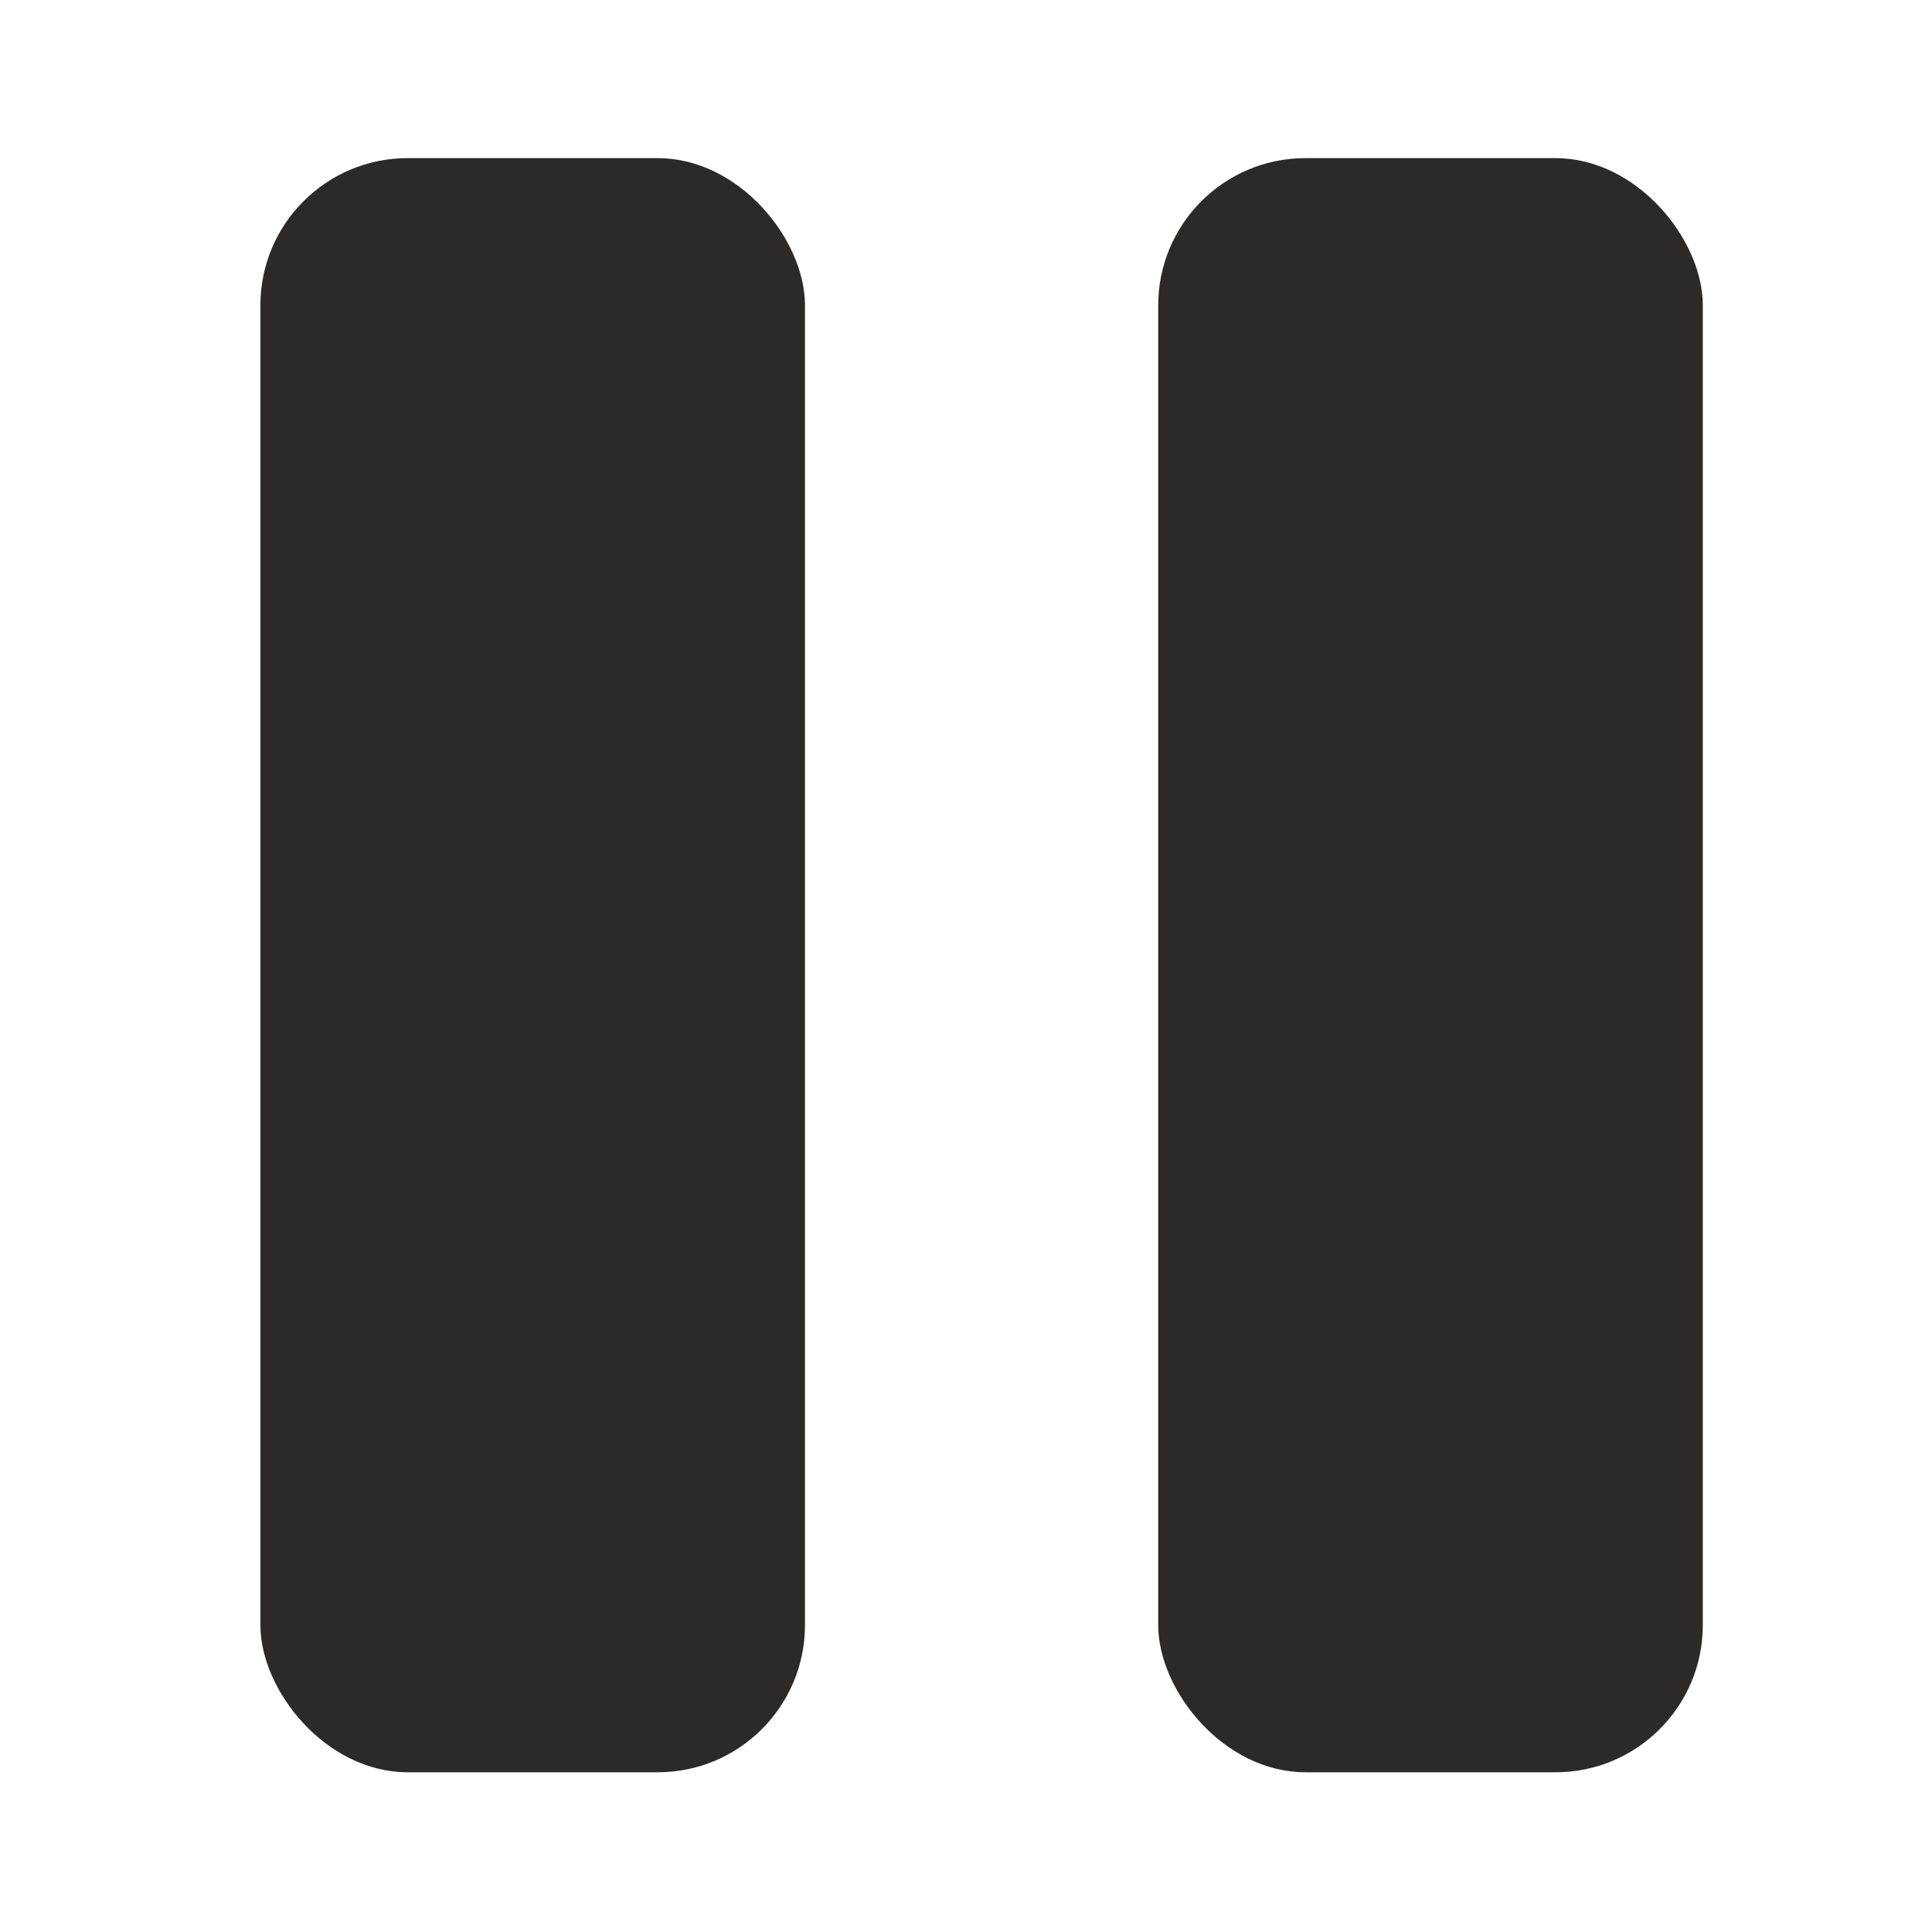
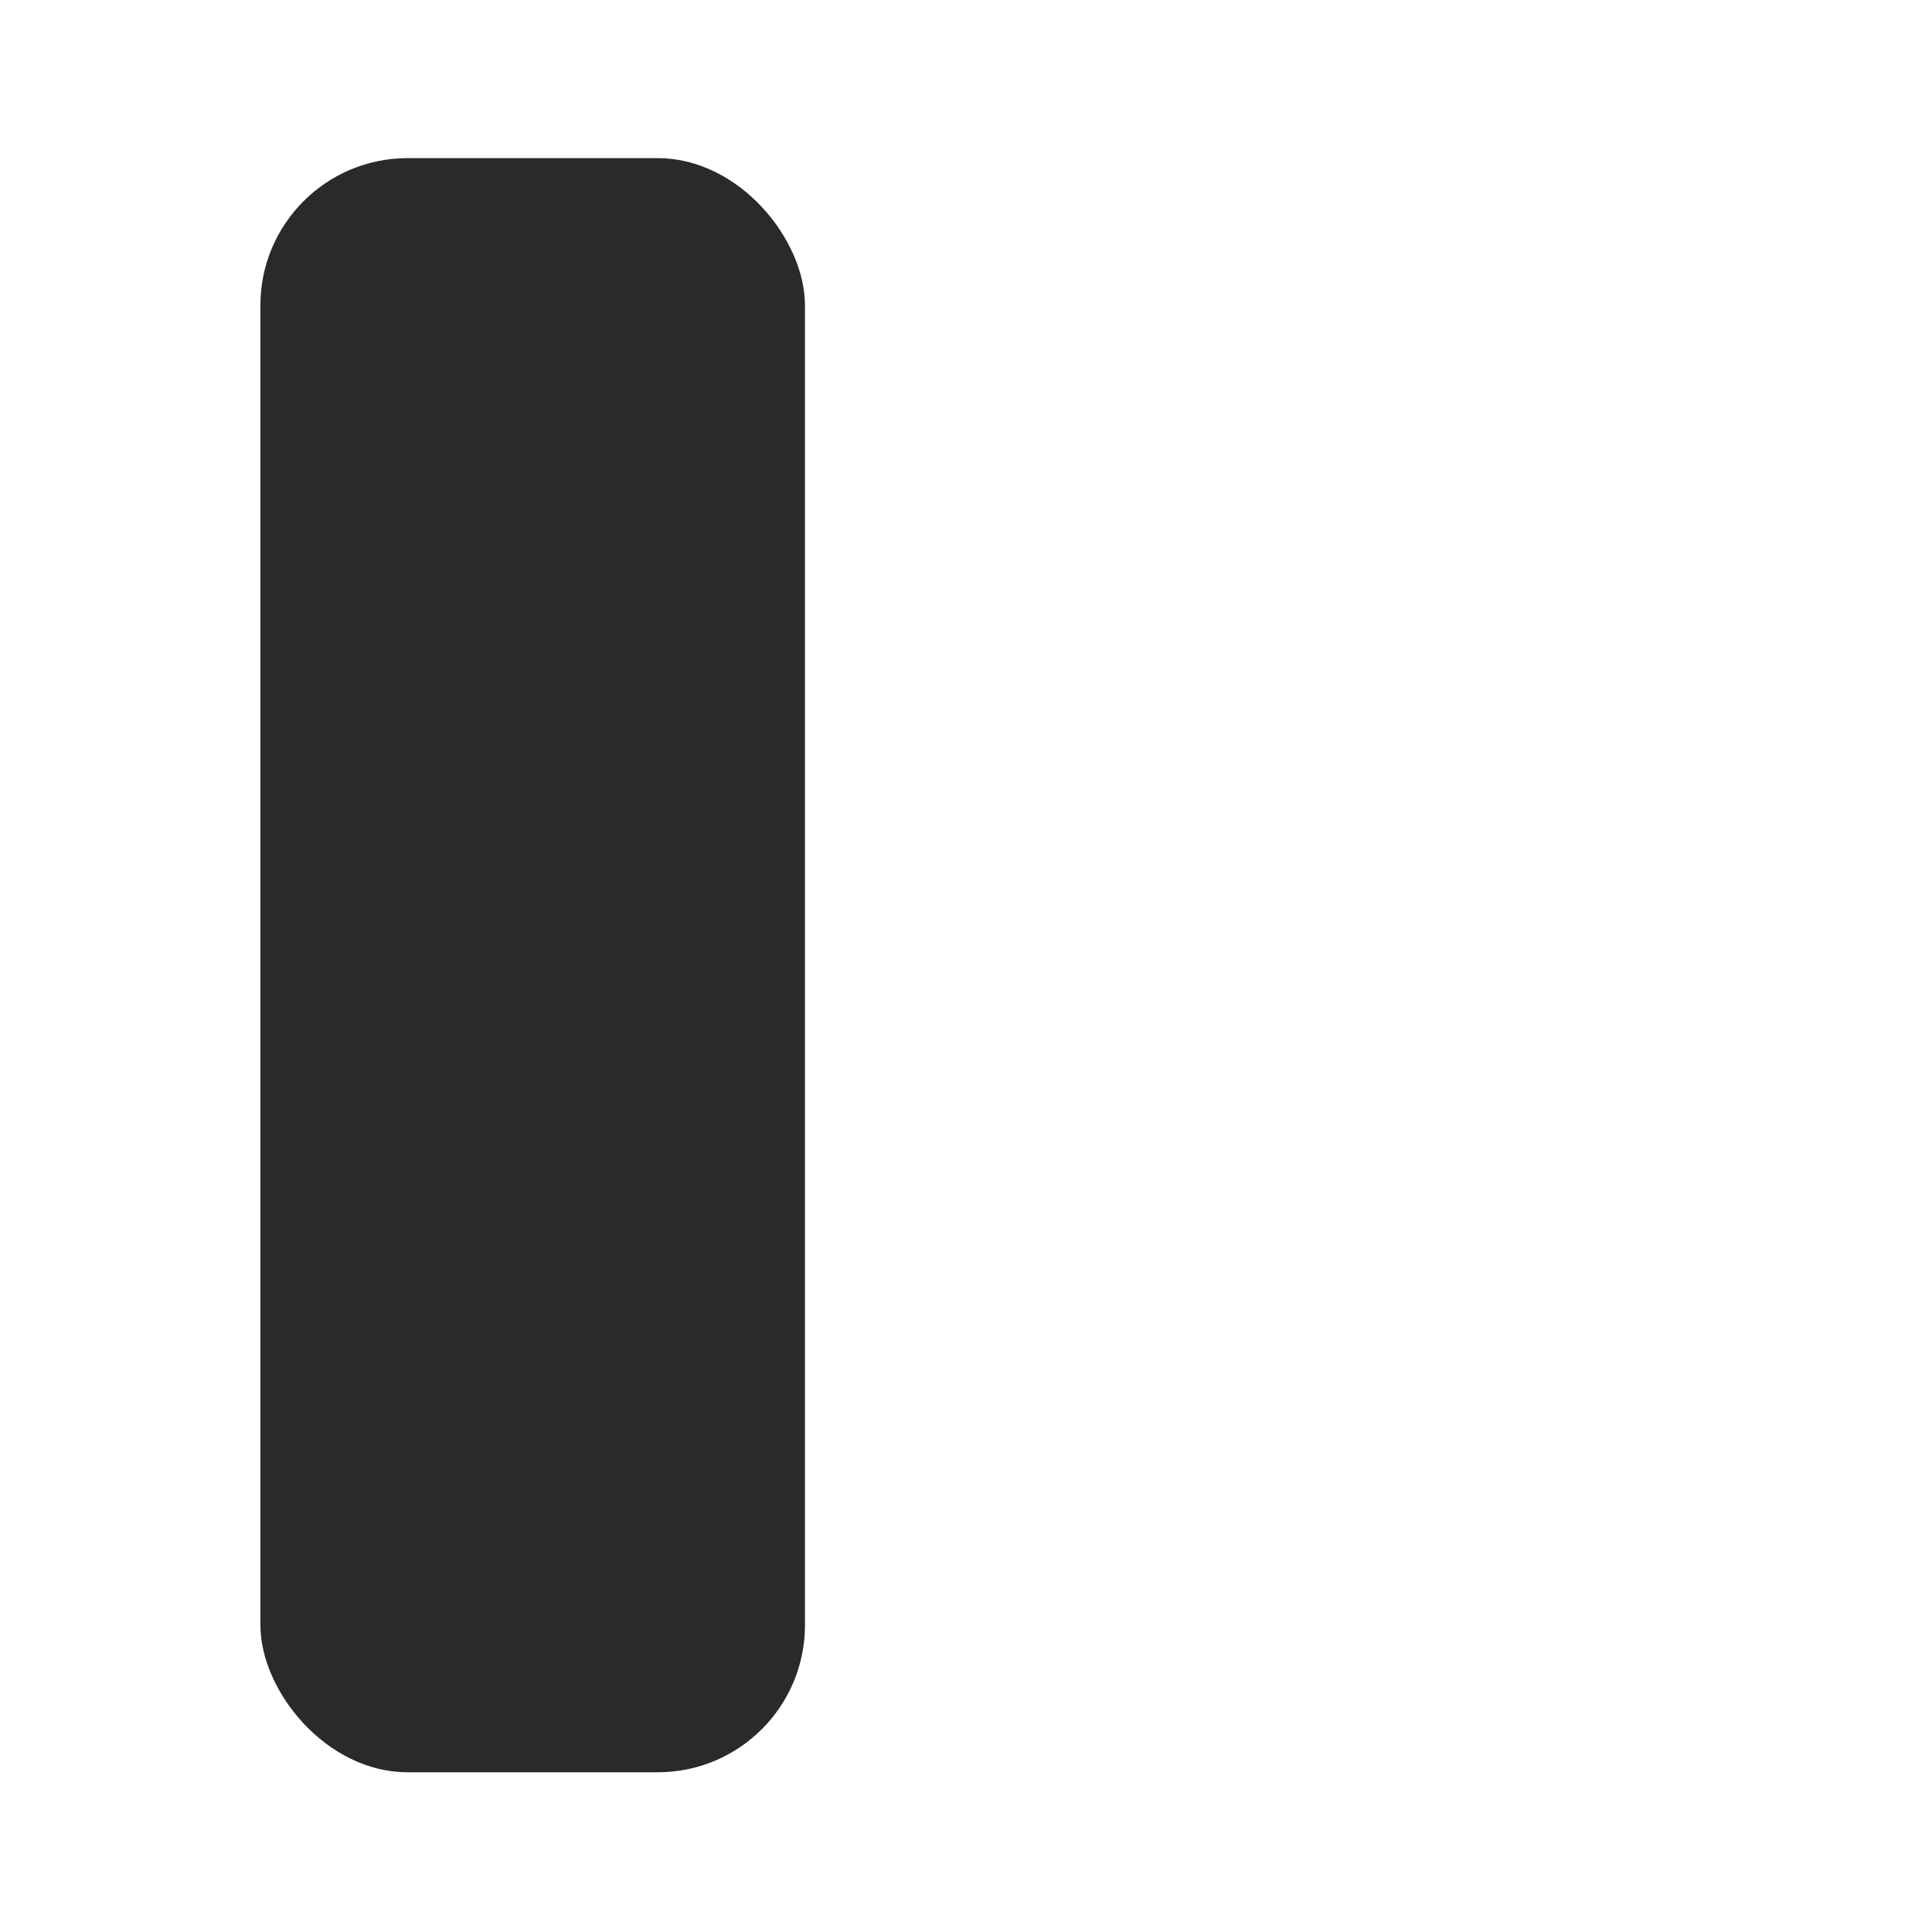
<svg xmlns="http://www.w3.org/2000/svg" xml:space="preserve" width="120mm" height="120mm" style="shape-rendering:geometricPrecision; text-rendering:geometricPrecision; image-rendering:optimizeQuality; fill-rule:evenodd; clip-rule:evenodd" viewBox="0 0 12000 12000">
  <defs>
    <style type="text/css">  .fil0 {fill:#2B2A29}  </style>
  </defs>
  <g id="Слой_x0020_1">
    <rect class="fil0" x="1617.35" y="982.2" width="3382.52" height="10025.67" rx="914.2" ry="914.2" />
-     <rect class="fil0" x="7193.94" y="982.2" width="3382.52" height="10025.67" rx="914.2" ry="914.2" />
  </g>
</svg>